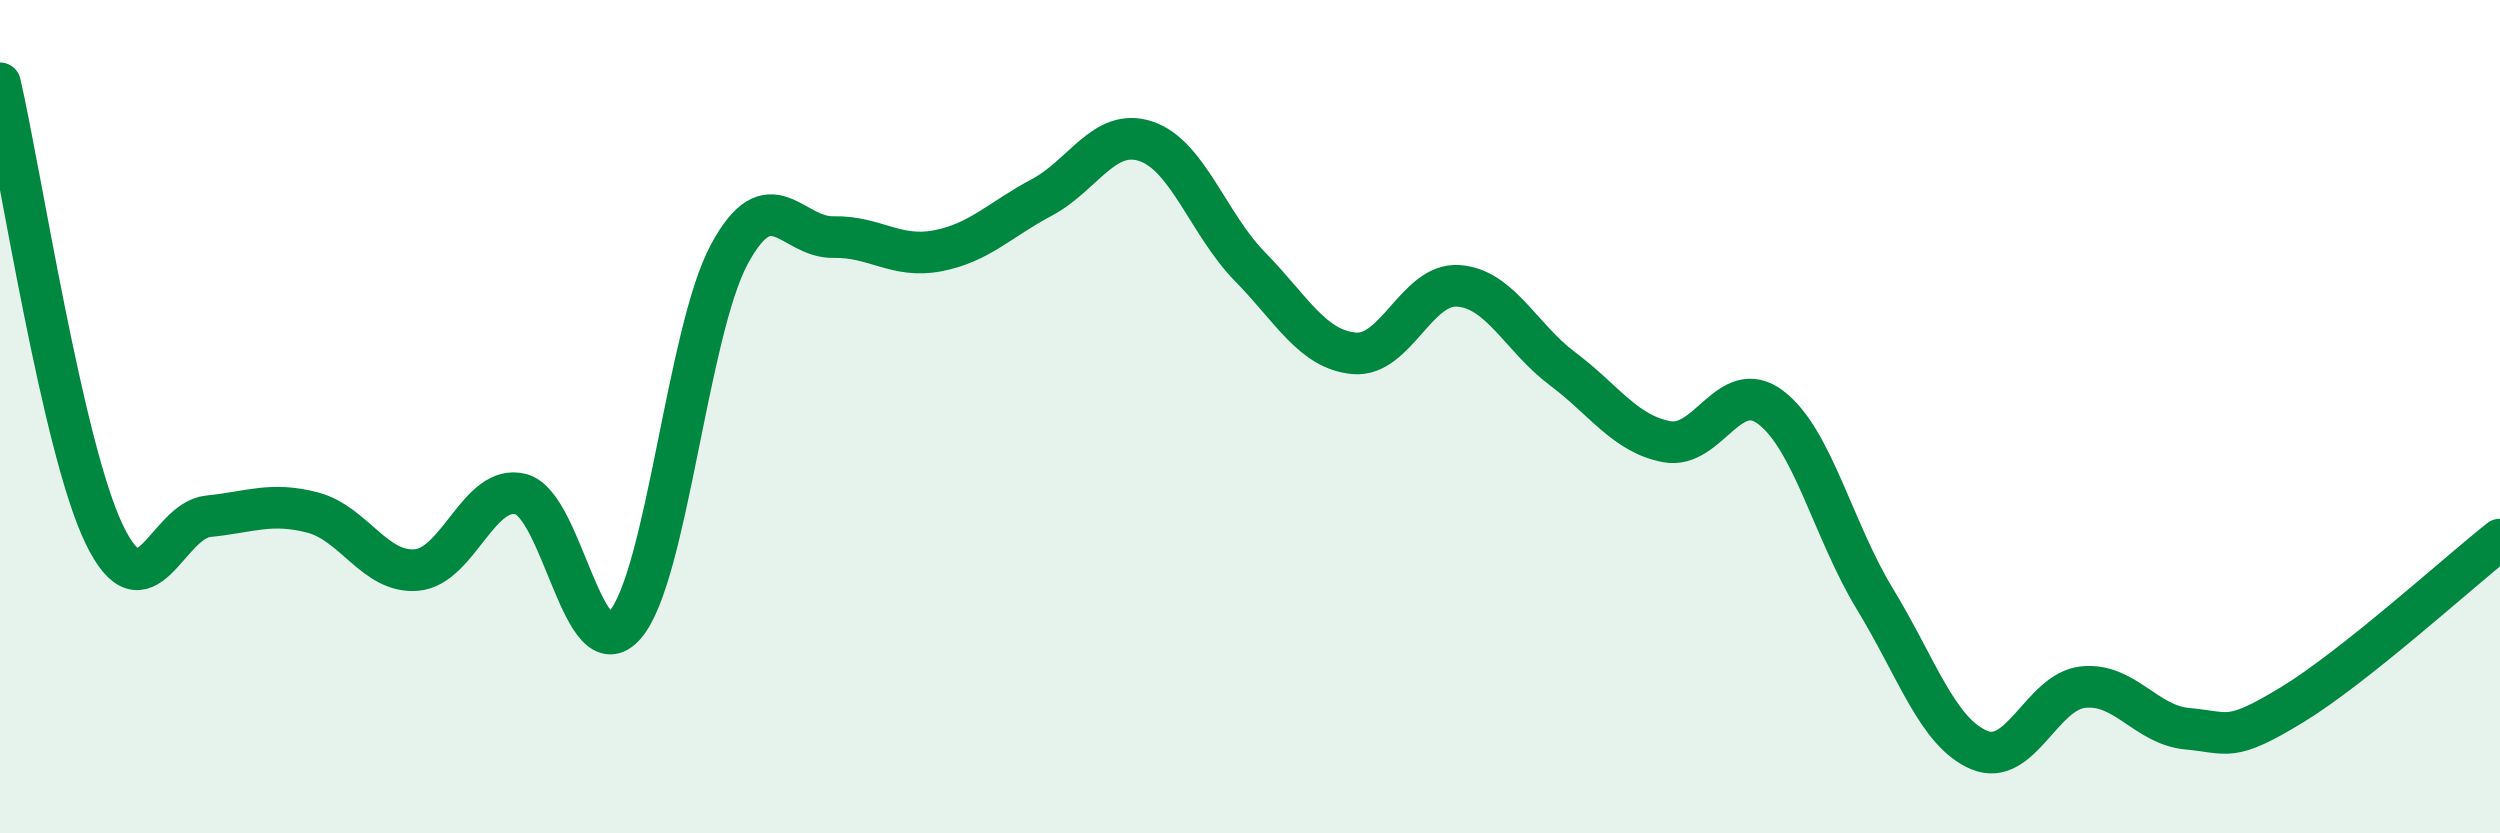
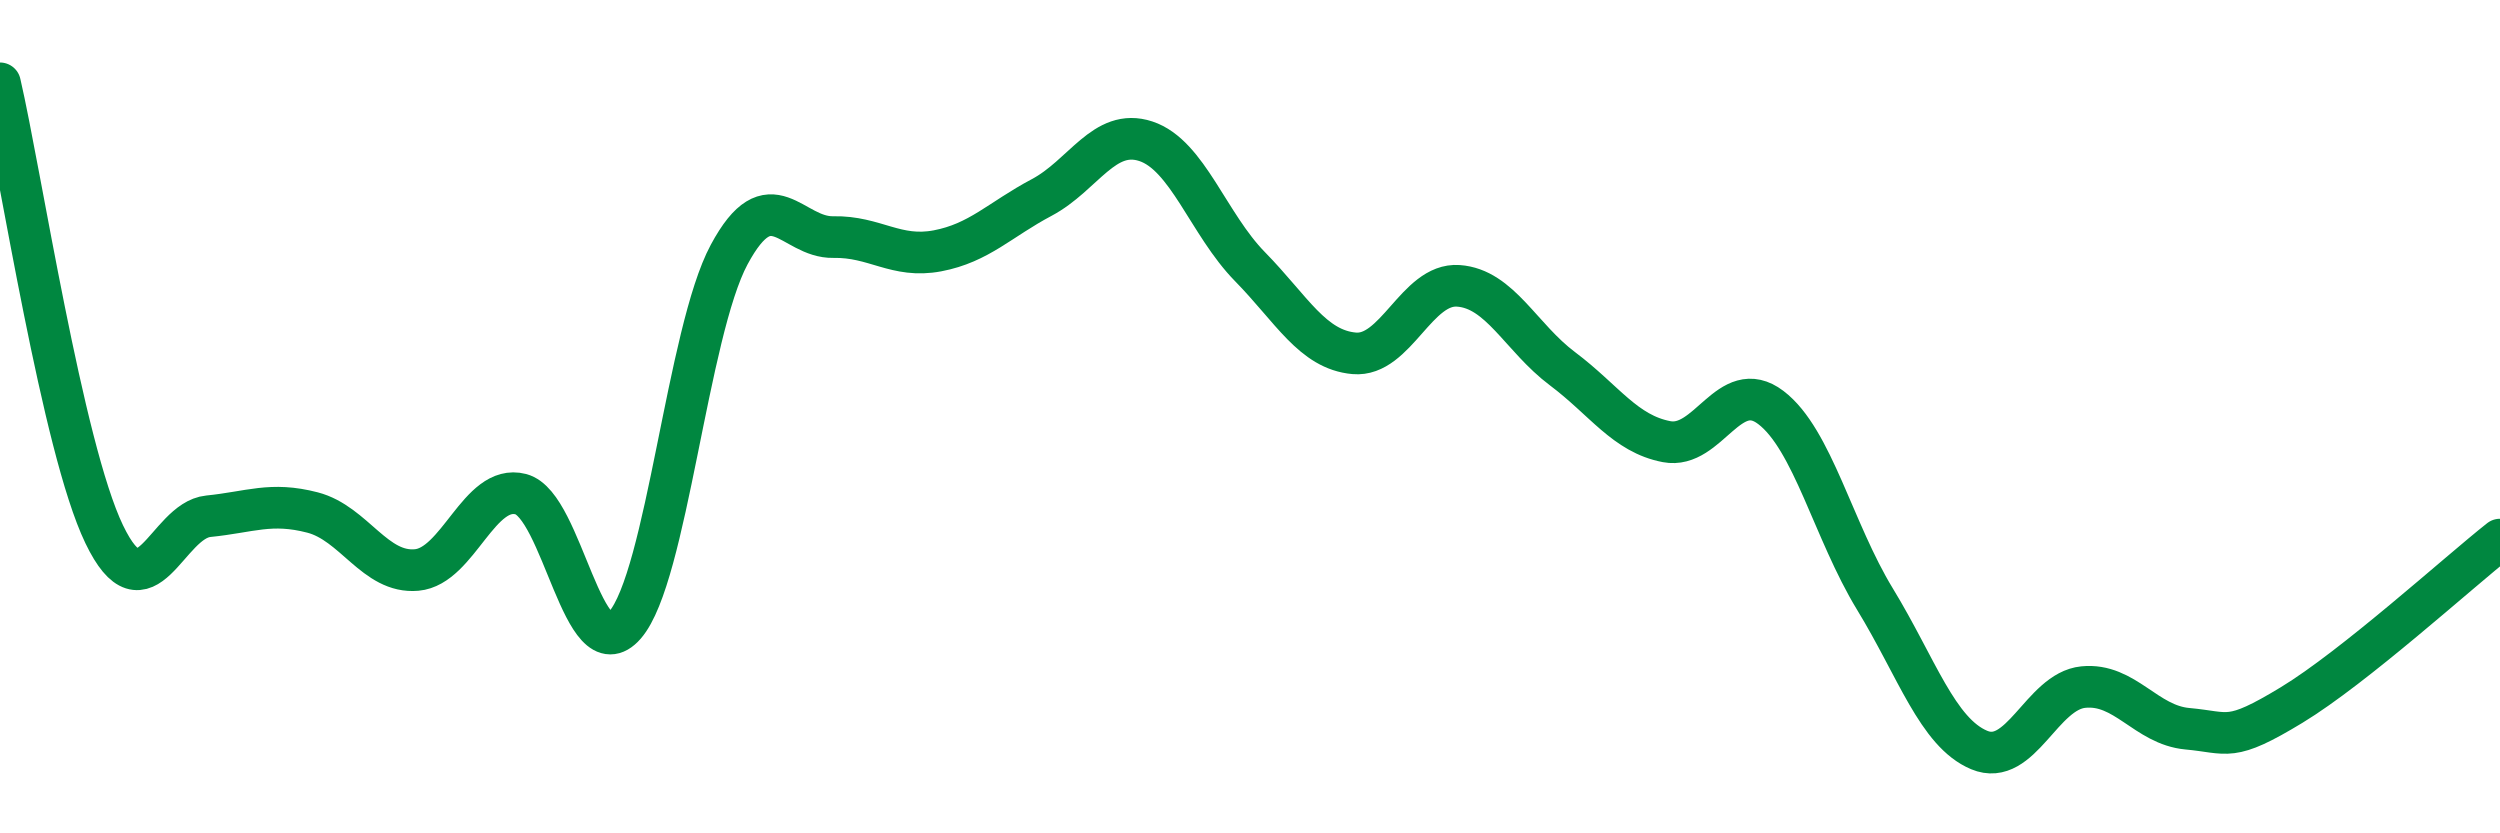
<svg xmlns="http://www.w3.org/2000/svg" width="60" height="20" viewBox="0 0 60 20">
-   <path d="M 0,2 C 0.5,4.16 1.5,10.74 2.5,12.82 C 3.5,14.9 4,12.49 5,12.39 C 6,12.29 6.5,12.04 7.5,12.3 C 8.5,12.56 9,13.77 10,13.68 C 11,13.59 11.5,11.6 12.5,11.86 C 13.5,12.12 14,16.15 15,15 C 16,13.85 16.5,7.97 17.5,6.11 C 18.5,4.25 19,5.71 20,5.69 C 21,5.67 21.5,6.21 22.5,6.02 C 23.5,5.83 24,5.27 25,4.74 C 26,4.21 26.5,3.06 27.5,3.39 C 28.5,3.72 29,5.38 30,6.4 C 31,7.42 31.5,8.39 32.5,8.48 C 33.5,8.57 34,6.79 35,6.86 C 36,6.93 36.5,8.1 37.5,8.85 C 38.5,9.6 39,10.41 40,10.6 C 41,10.79 41.5,9.02 42.5,9.78 C 43.5,10.54 44,12.74 45,14.38 C 46,16.02 46.5,17.58 47.5,18 C 48.5,18.42 49,16.59 50,16.49 C 51,16.39 51.5,17.4 52.5,17.49 C 53.5,17.58 53.5,17.83 55,16.92 C 56.5,16.01 59,13.74 60,12.95L60 20L0 20Z" fill="#008740" opacity="0.1" stroke-linecap="round" stroke-linejoin="round" />
  <path d="M 0,2 C 0.5,4.16 1.5,10.74 2.5,12.82 C 3.5,14.9 4,12.49 5,12.39 C 6,12.29 6.5,12.04 7.5,12.3 C 8.5,12.56 9,13.77 10,13.68 C 11,13.59 11.5,11.6 12.5,11.86 C 13.5,12.12 14,16.15 15,15 C 16,13.85 16.5,7.97 17.5,6.11 C 18.5,4.25 19,5.71 20,5.69 C 21,5.67 21.5,6.21 22.5,6.02 C 23.5,5.83 24,5.27 25,4.74 C 26,4.21 26.5,3.06 27.5,3.39 C 28.5,3.72 29,5.38 30,6.4 C 31,7.42 31.5,8.39 32.5,8.48 C 33.5,8.57 34,6.79 35,6.86 C 36,6.93 36.5,8.1 37.5,8.85 C 38.5,9.6 39,10.41 40,10.6 C 41,10.79 41.5,9.02 42.5,9.78 C 43.5,10.54 44,12.74 45,14.38 C 46,16.02 46.5,17.58 47.5,18 C 48.5,18.42 49,16.59 50,16.49 C 51,16.39 51.5,17.4 52.5,17.49 C 53.5,17.58 53.5,17.83 55,16.92 C 56.5,16.01 59,13.74 60,12.95" stroke="#008740" stroke-width="1" fill="none" stroke-linecap="round" stroke-linejoin="round" />
</svg>